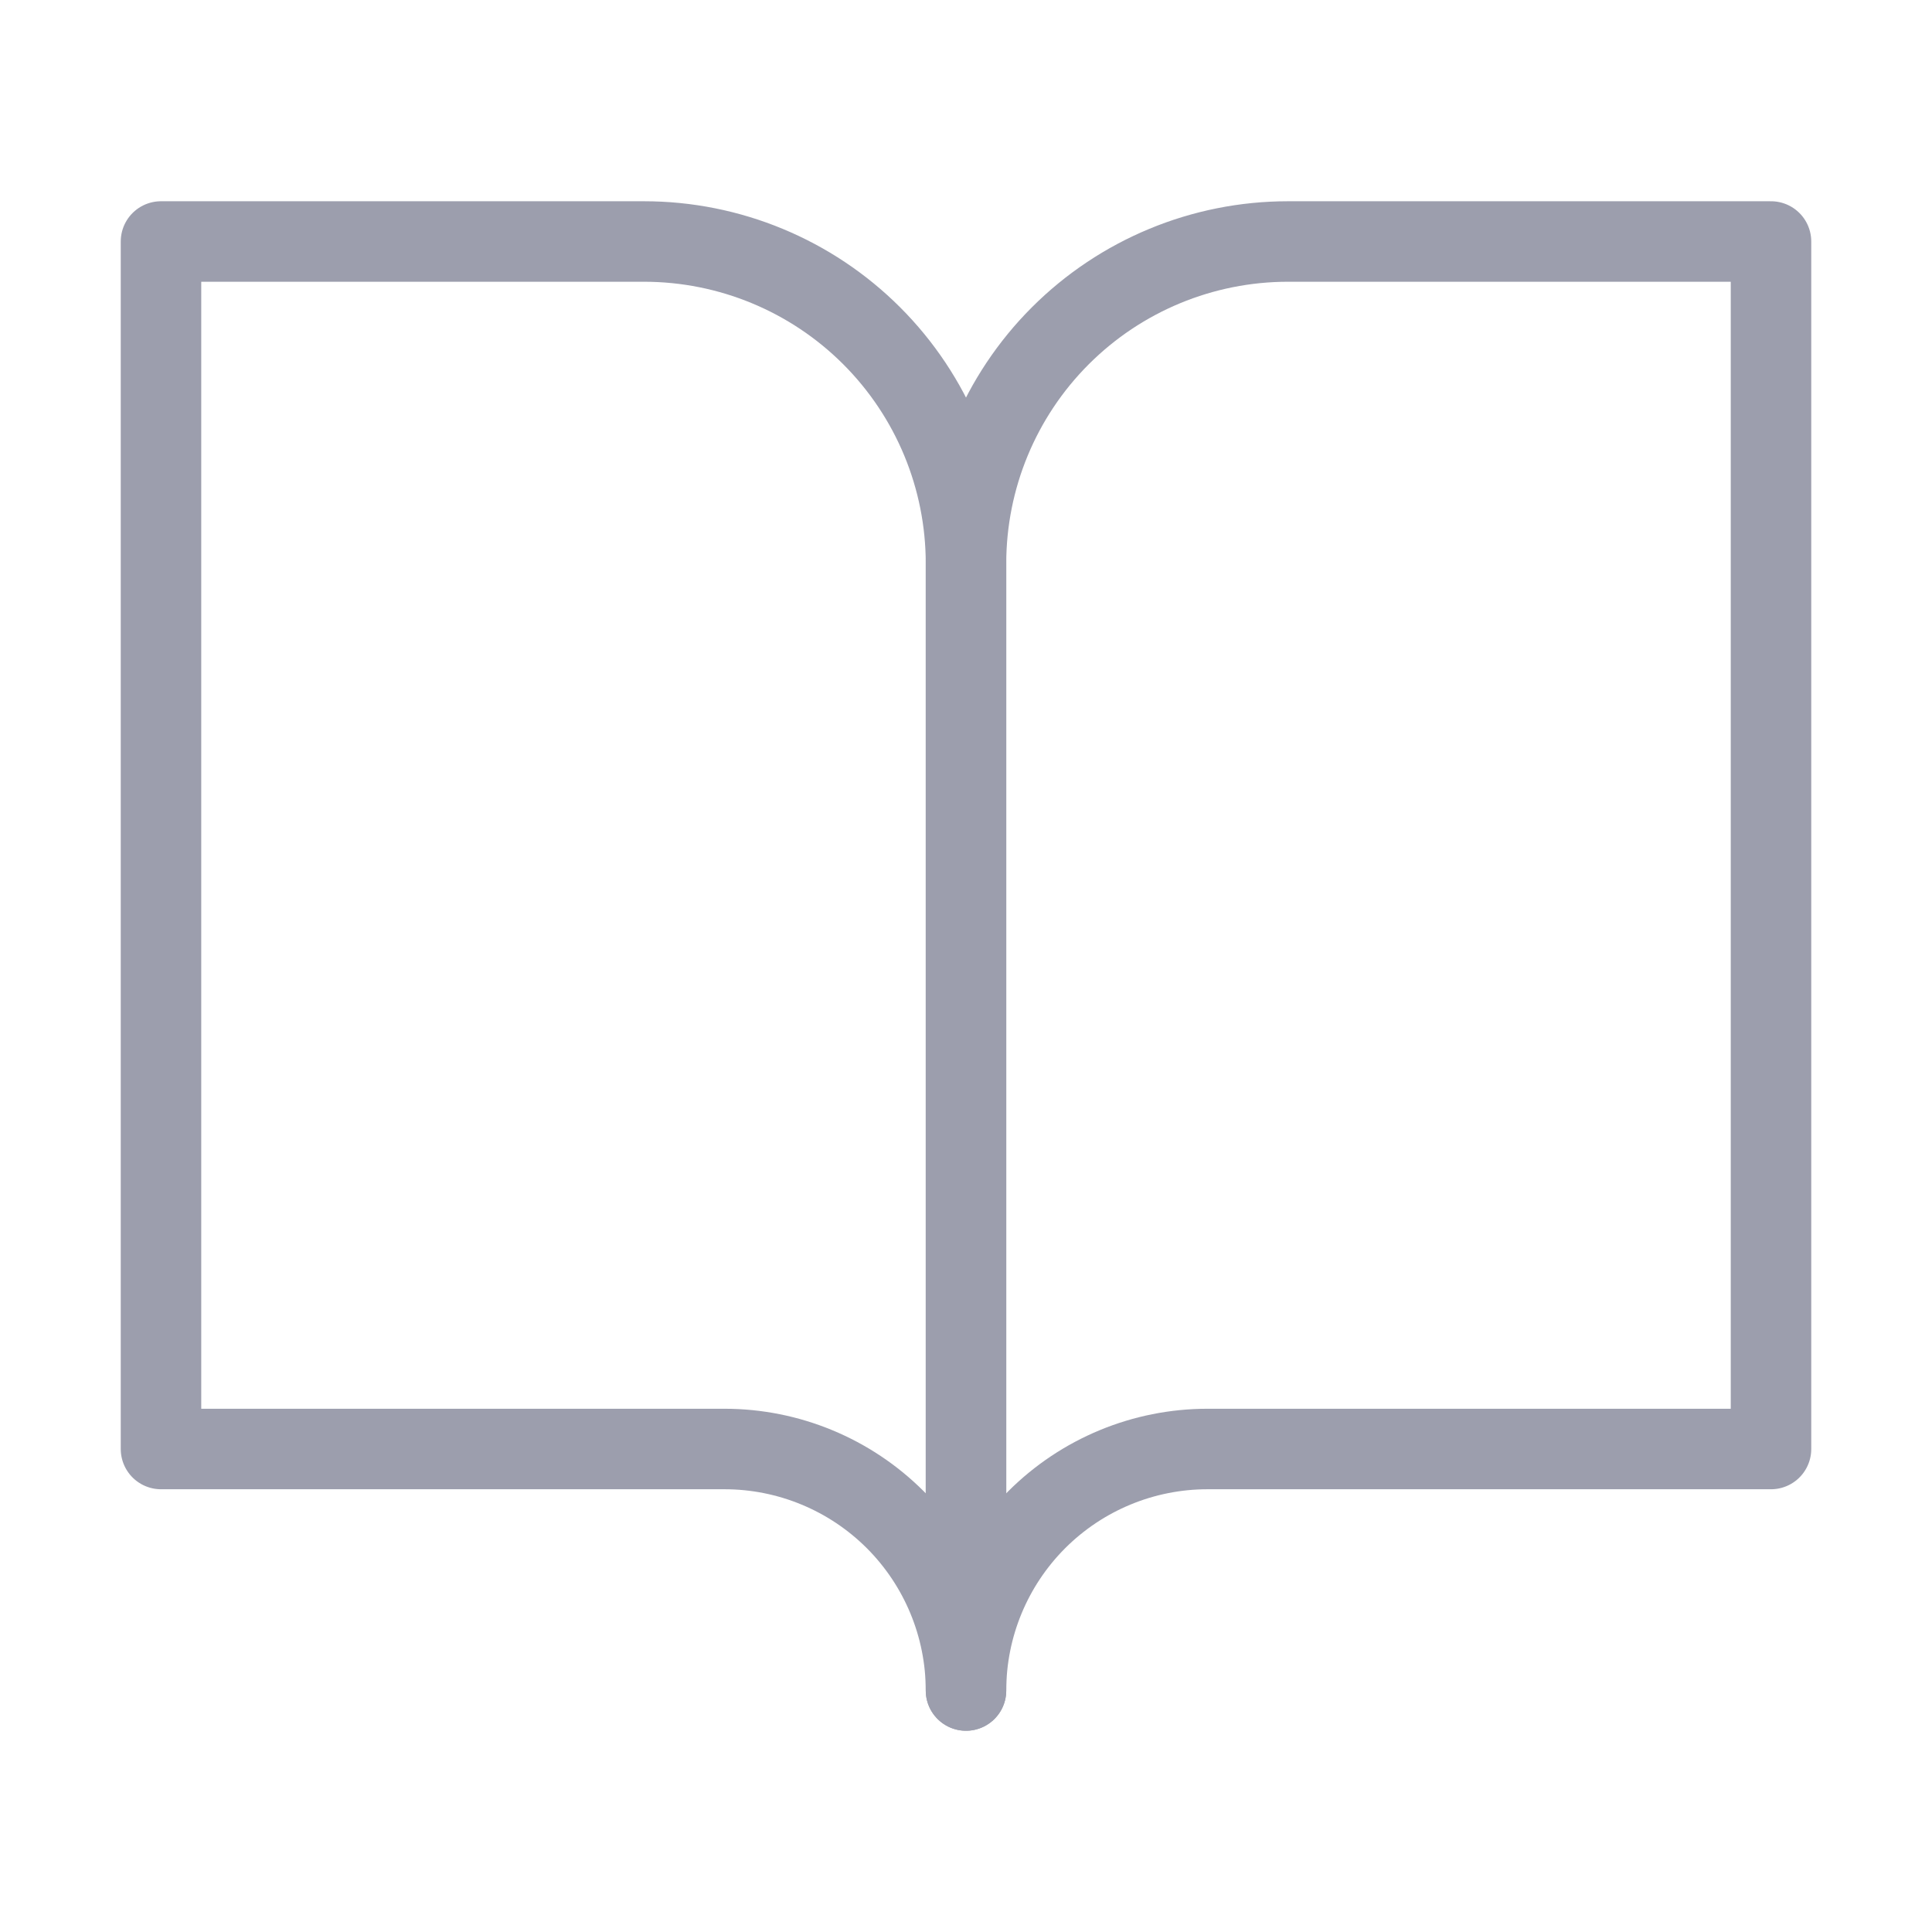
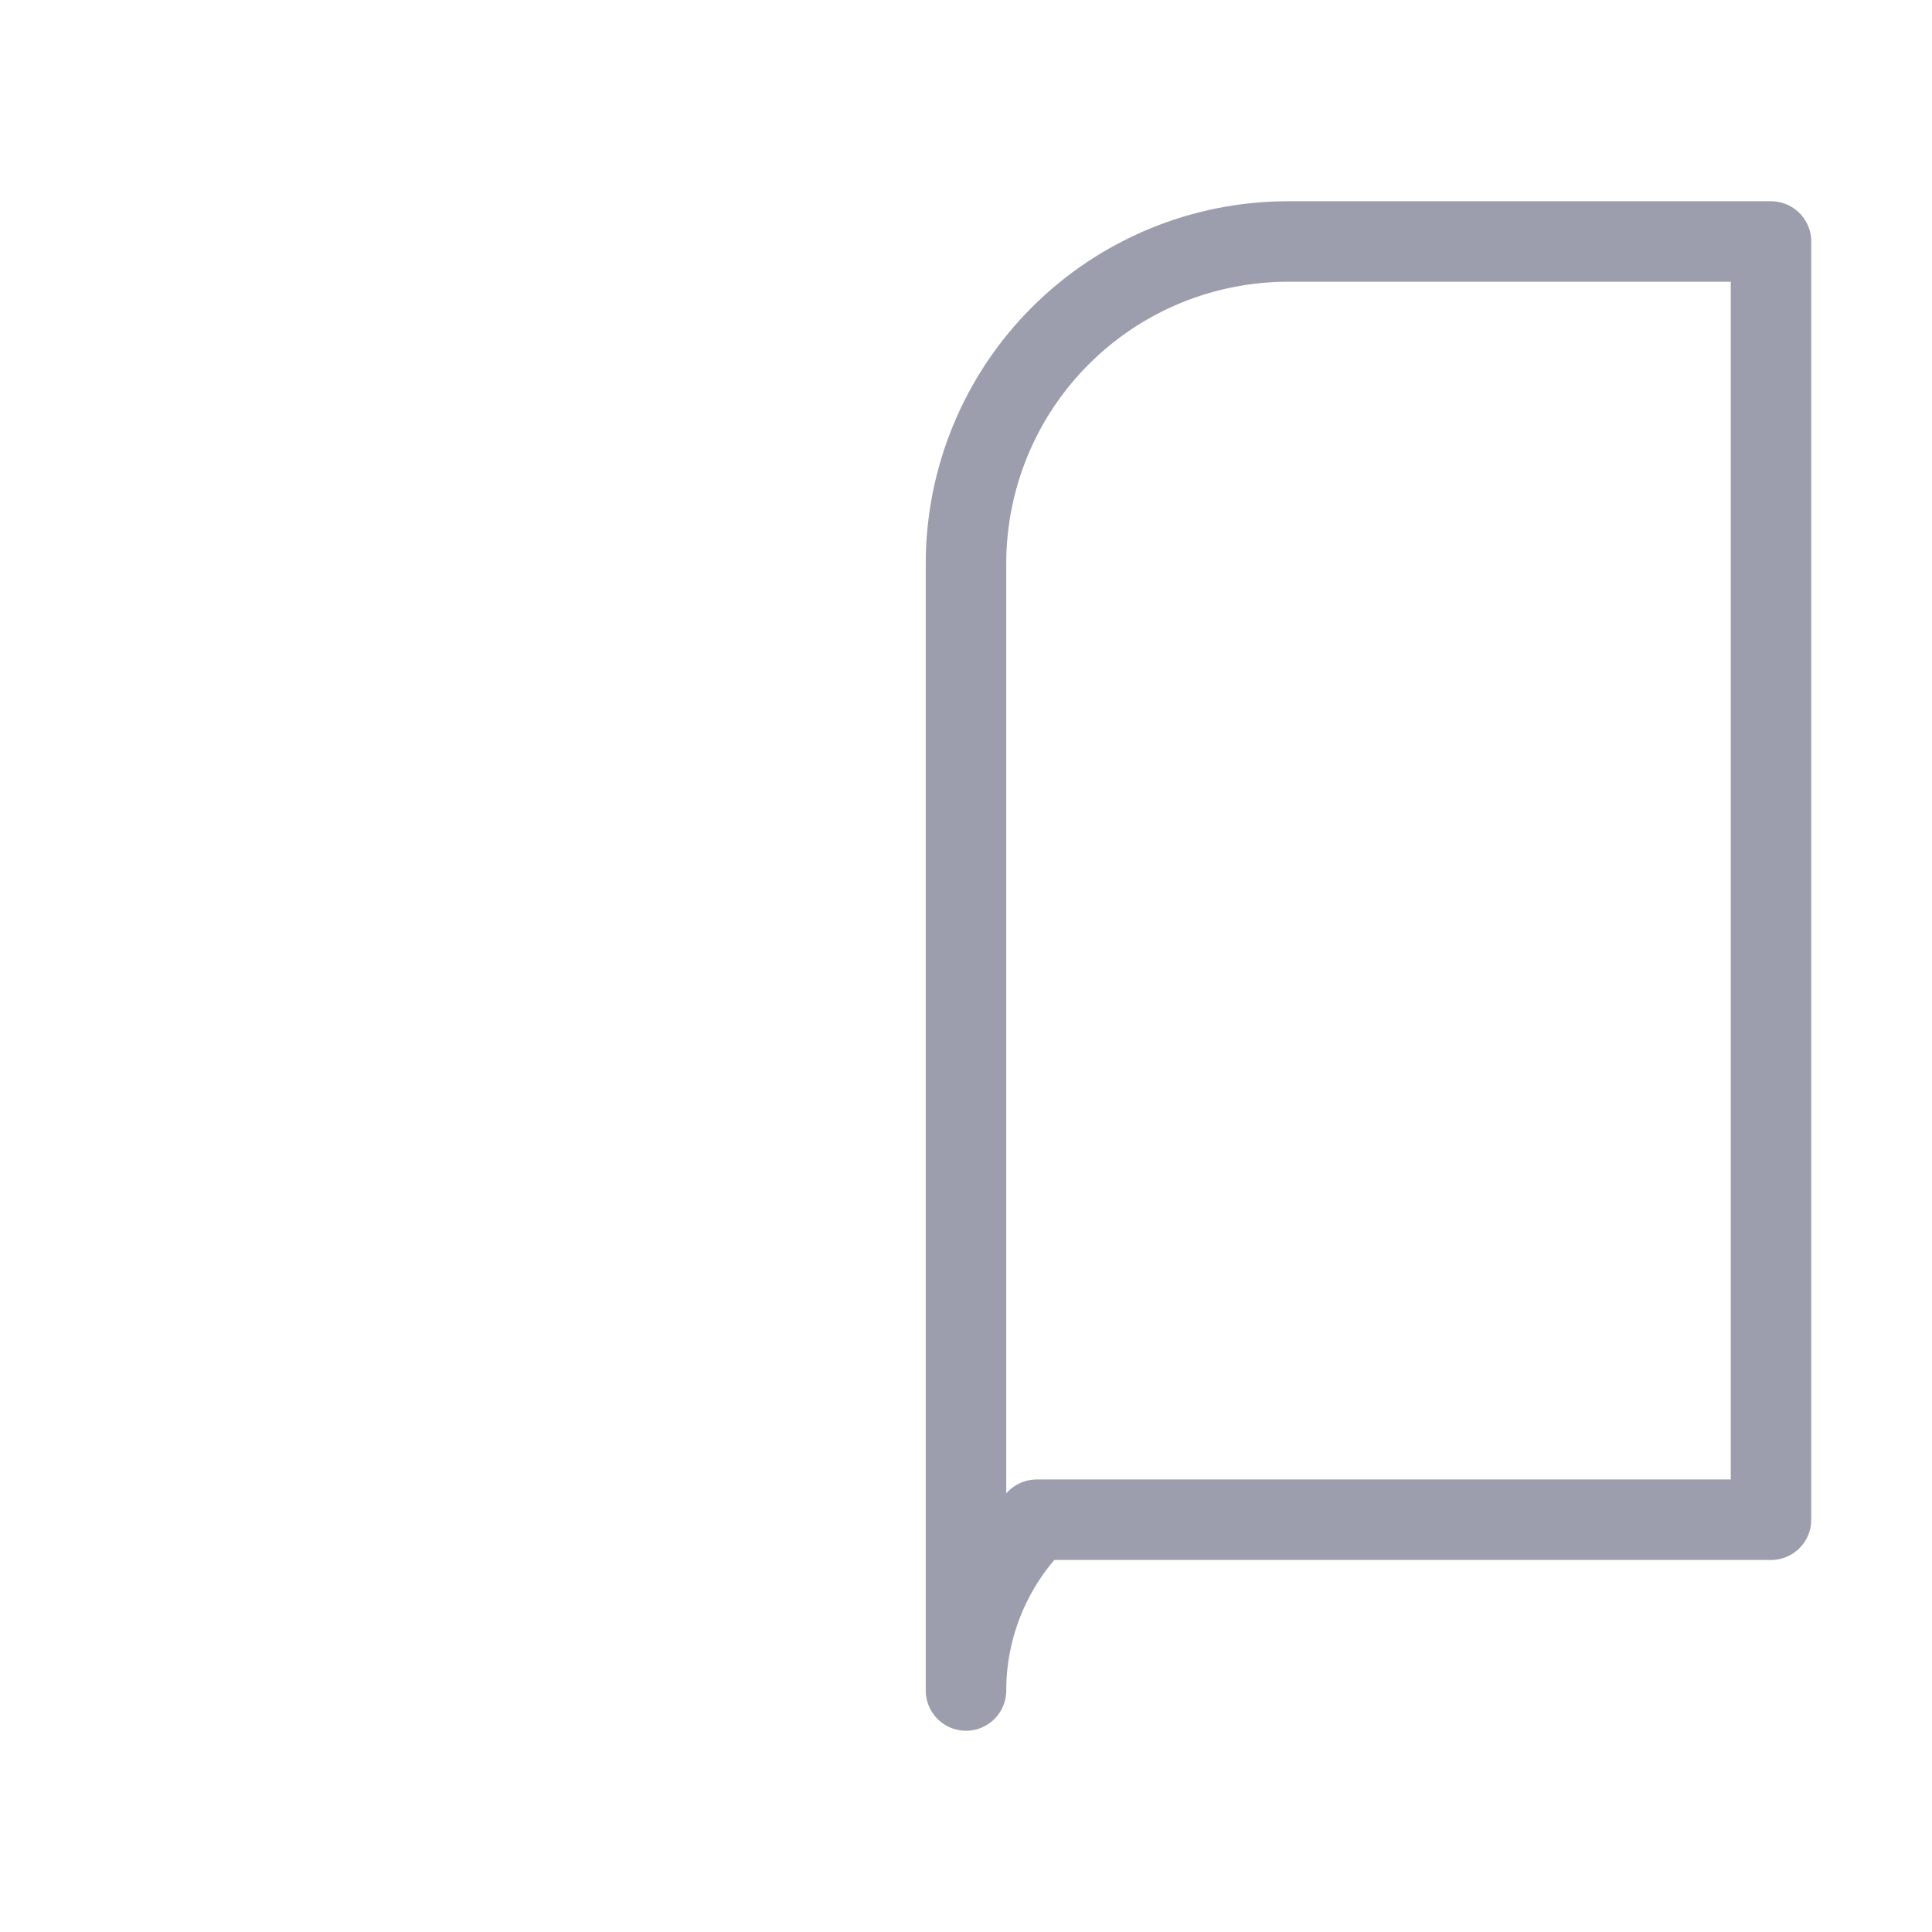
<svg xmlns="http://www.w3.org/2000/svg" width="48" height="48" viewBox="0 0 48 48" fill="none">
  <g id="icon/book-open">
-     <path id="Vector" d="M4 6H16C18.122 6 20.157 6.843 21.657 8.343C23.157 9.843 24 11.878 24 14V42C24 40.409 23.368 38.883 22.243 37.757C21.117 36.632 19.591 36 18 36H4V6Z" stroke="#9C9EAD" stroke-width="2" stroke-linecap="round" stroke-linejoin="round" />
-     <path id="Vector_2" d="M44 6H32C29.878 6 27.843 6.843 26.343 8.343C24.843 9.843 24 11.878 24 14V42C24 40.409 24.632 38.883 25.757 37.757C26.883 36.632 28.409 36 30 36H44V6Z" stroke="#9C9EAD" stroke-width="2" stroke-linecap="round" stroke-linejoin="round" />
+     <path id="Vector_2" d="M44 6H32C29.878 6 27.843 6.843 26.343 8.343C24.843 9.843 24 11.878 24 14V42C24 40.409 24.632 38.883 25.757 37.757H44V6Z" stroke="#9C9EAD" stroke-width="2" stroke-linecap="round" stroke-linejoin="round" />
  </g>
</svg>